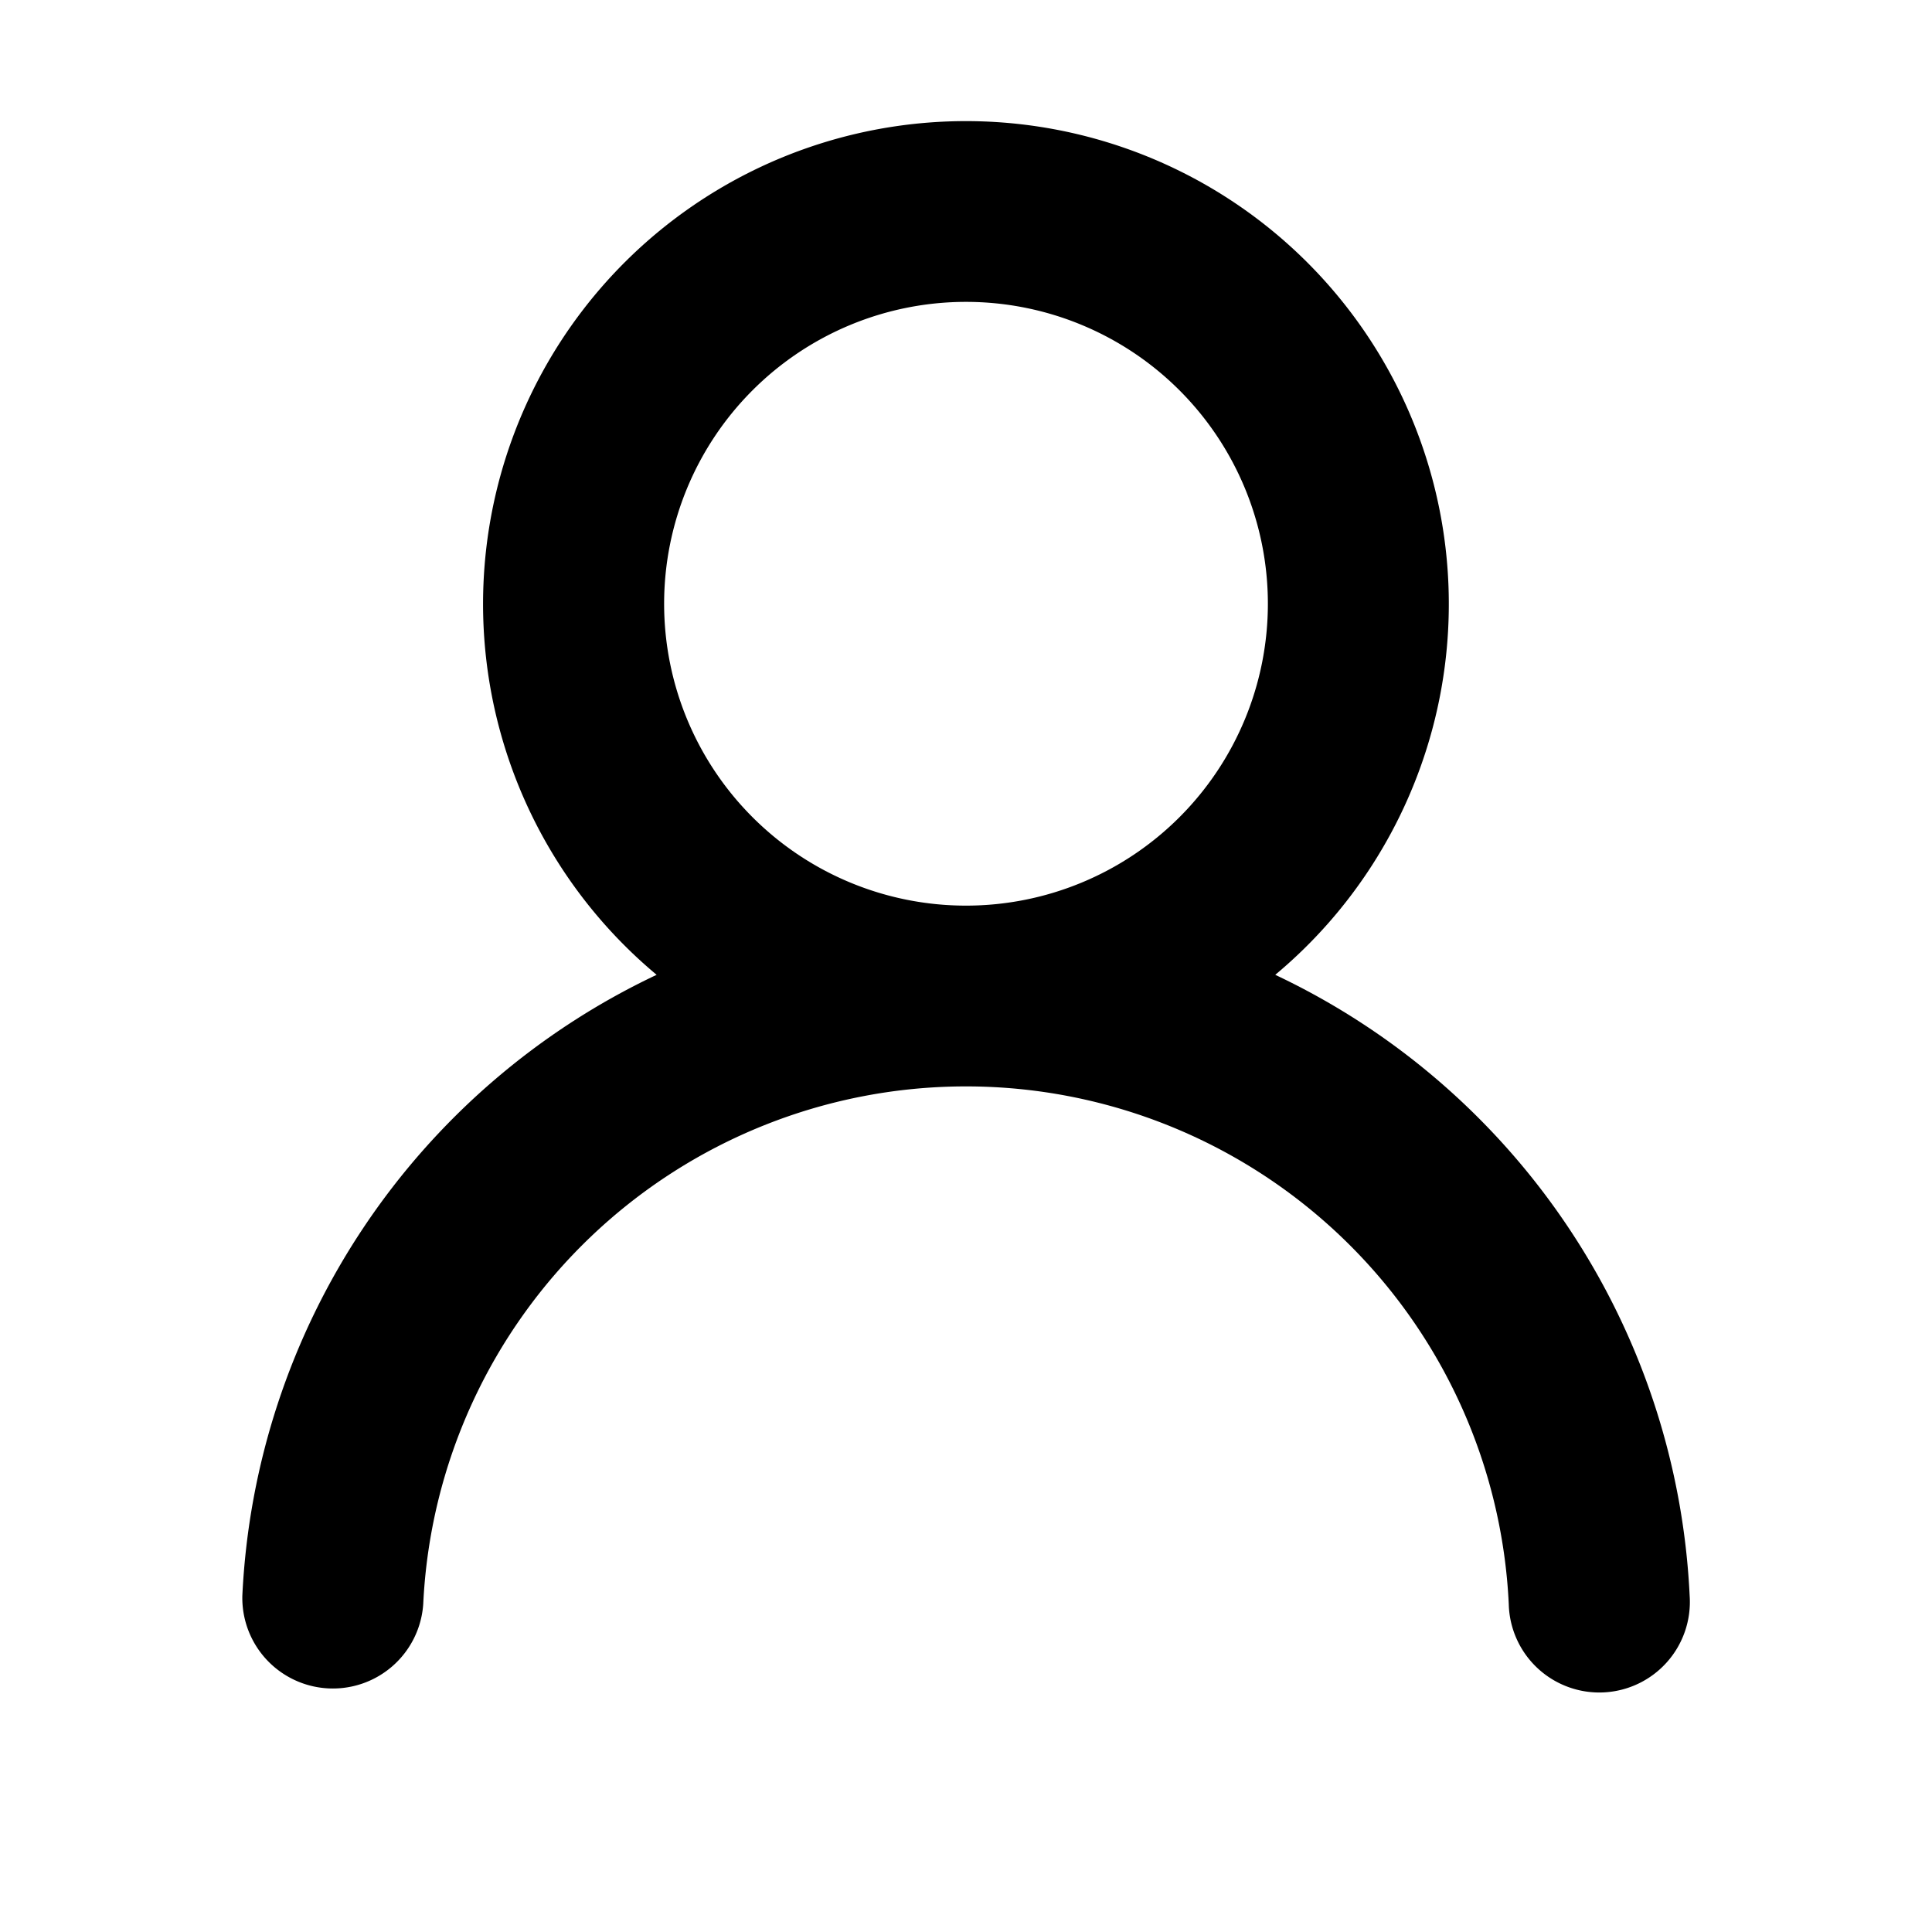
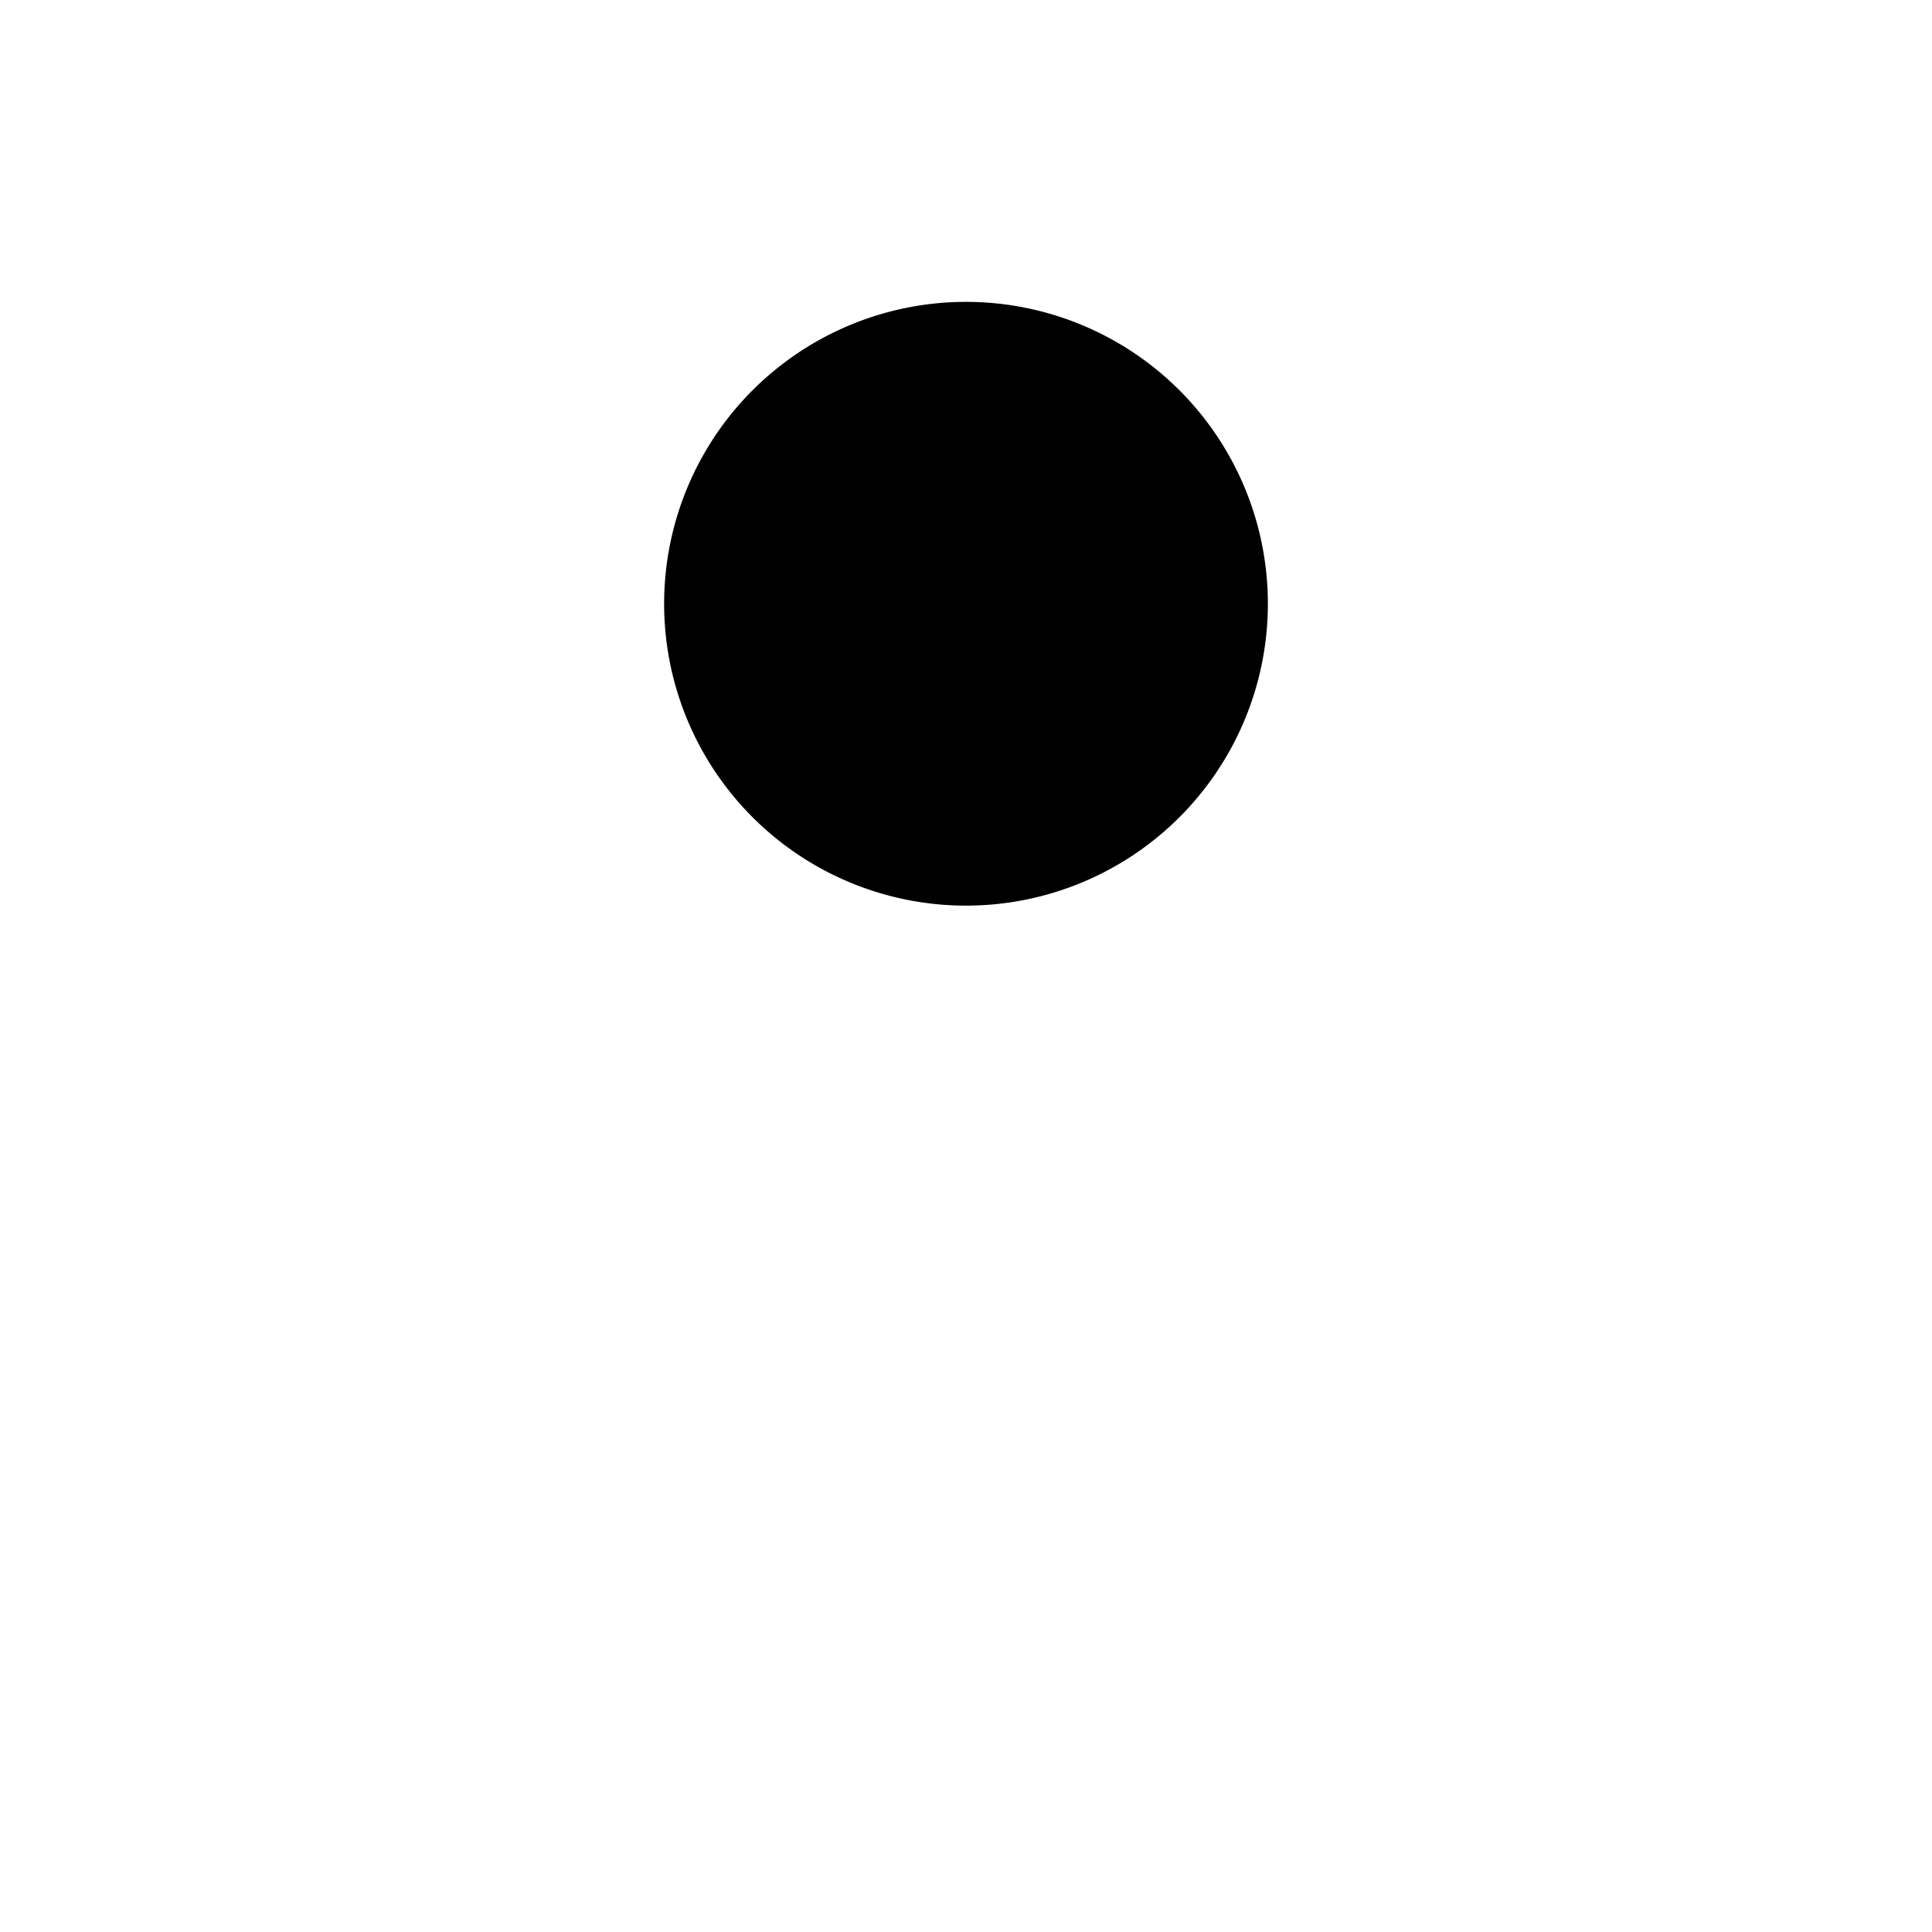
<svg xmlns="http://www.w3.org/2000/svg" viewBox="0 0 16 16">
-   <path d="M10.561 8.073a6 6 0 0 1 3.432 5.142.75.75 0 1 1-1.498.07 4.5 4.5 0 0 0-8.99 0 .75.75 0 0 1-1.498-.07 6 6 0 0 1 3.431-5.142 3.999 3.999 0 1 1 5.123 0M10.5 5a2.5 2.5 0 1 0-5 0 2.5 2.5 0 0 0 5 0" />
+   <path d="M10.561 8.073M10.5 5a2.5 2.5 0 1 0-5 0 2.5 2.5 0 0 0 5 0" />
</svg>